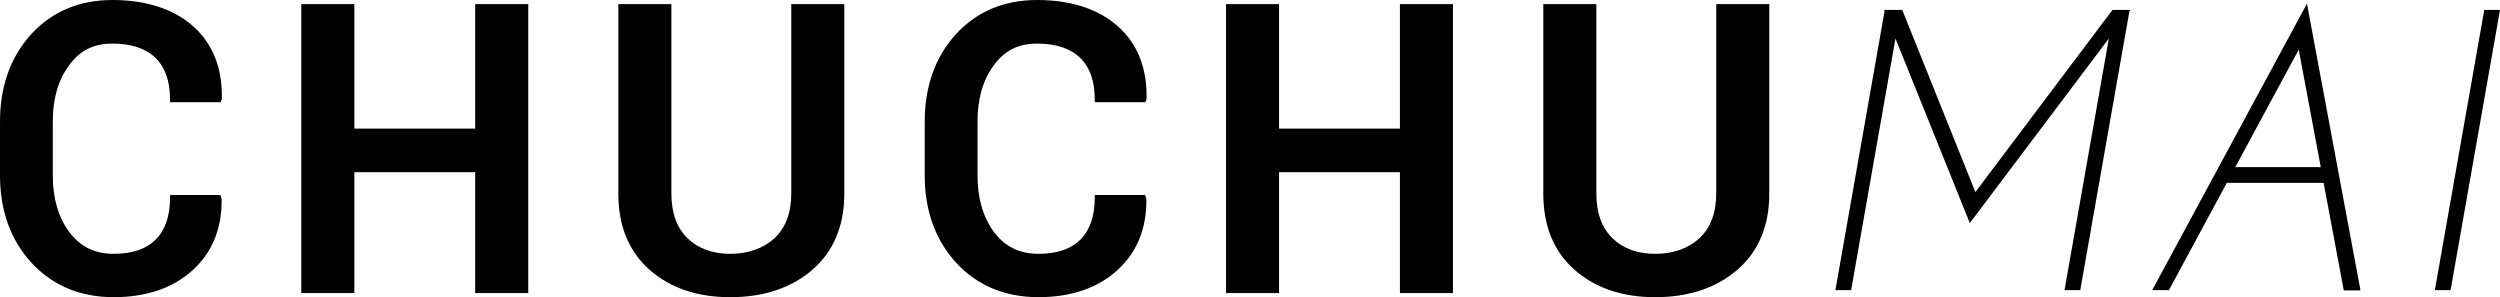
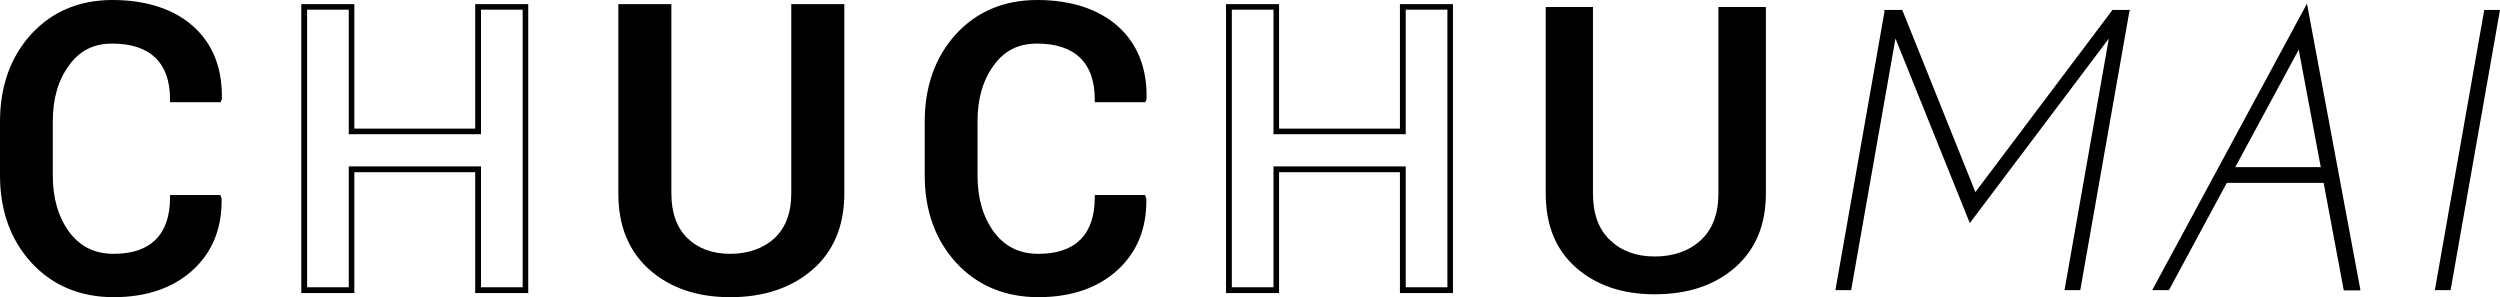
<svg xmlns="http://www.w3.org/2000/svg" id="Layer_2" data-name="Layer 2" viewBox="0 0 103.22 12.27">
  <defs>
    <style>
      .cls-1 {
        fill: #000;
        stroke-width: 0px;
      }
    </style>
  </defs>
  <g id="Layer_1-2" data-name="Layer 1">
    <g>
      <g>
-         <path class="cls-1" d="M9.02,8.16l.02.05c.02,1.18-.36,2.13-1.15,2.86-.79.73-1.85,1.09-3.19,1.09s-2.46-.46-3.31-1.38C.54,9.85.12,8.68.12,7.25v-2.23c0-1.42.42-2.6,1.25-3.52S3.3.12,4.64.12s2.46.35,3.25,1.05c.79.7,1.17,1.66,1.15,2.88l-.02.05h-1.89c0-.78-.21-1.38-.63-1.8-.42-.41-1.04-.62-1.86-.62s-1.42.31-1.88.94c-.46.63-.69,1.42-.69,2.38v2.24c0,.97.24,1.77.71,2.4.47.63,1.11.94,1.93.94s1.4-.21,1.82-.63.62-1.02.62-1.81h1.88Z" />
+         <path class="cls-1" d="M9.02,8.16l.02.05c.02,1.18-.36,2.13-1.15,2.86-.79.73-1.85,1.09-3.19,1.09s-2.46-.46-3.31-1.38C.54,9.85.12,8.68.12,7.25v-2.23c0-1.42.42-2.6,1.25-3.52S3.3.12,4.64.12s2.46.35,3.25,1.05c.79.7,1.17,1.66,1.15,2.88l-.02.05h-1.89c0-.78-.21-1.38-.63-1.8-.42-.41-1.04-.62-1.86-.62s-1.42.31-1.88.94c-.46.63-.69,1.42-.69,2.38v2.24c0,.97.24,1.77.71,2.4.47.63,1.11.94,1.93.94s1.4-.21,1.82-.63.62-1.02.62-1.81h1.88" />
        <path class="cls-1" d="M4.7,12.27c-1.39,0-2.53-.48-3.4-1.42-.86-.94-1.3-2.15-1.3-3.6v-2.23c0-1.45.43-2.66,1.28-3.6C2.14.48,3.27,0,4.64,0s2.52.36,3.33,1.08c.81.72,1.21,1.72,1.19,2.97v.04s-.05.13-.05.13h-2.09s0-.12,0-.12c0-.75-.2-1.32-.6-1.71-.4-.39-1-.59-1.78-.59s-1.35.29-1.79.9c-.45.61-.67,1.38-.67,2.31v2.24c0,.94.23,1.72.68,2.33.45.6,1.05.9,1.83.9s1.35-.2,1.74-.59c.39-.39.59-.97.59-1.72v-.12h2.08l.05.16c.02,1.21-.38,2.2-1.19,2.94-.81.74-1.91,1.12-3.27,1.12ZM4.64.24C3.34.24,2.27.69,1.46,1.58.65,2.48.24,3.64.24,5.03v2.23c0,1.39.42,2.55,1.24,3.44.82.89,1.9,1.34,3.22,1.34s2.35-.36,3.11-1.06c.74-.68,1.12-1.59,1.11-2.7h-1.66c-.02.76-.24,1.36-.66,1.77-.44.44-1.08.66-1.9.66s-1.53-.33-2.02-.99c-.48-.65-.73-1.48-.73-2.47v-2.24c0-.98.24-1.8.72-2.45.48-.66,1.15-.99,1.98-.99s1.5.22,1.95.66c.42.41.65,1.01.67,1.76h1.67c0-1.15-.37-2.07-1.11-2.73-.76-.68-1.83-1.02-3.17-1.02Z" />
      </g>
      <g>
-         <path class="cls-1" d="M21.69,11.98h-1.95v-4.99h-5.23v4.99h-1.95S12.56.29,12.56.29h1.95v5.14h5.23V.29h1.95v11.7Z" />
        <path class="cls-1" d="M21.81,12.1h-2.19v-4.99h-4.99s0,4.99,0,4.99h-2.19S12.44.17,12.44.17h2.19v5.14h4.99V.17h2.19v11.93ZM19.86,11.86h1.72V.4h-1.72v5.14h-5.46V.4h-1.72v11.46h1.72v-4.99h5.46v4.99Z" />
      </g>
      <g>
        <path class="cls-1" d="M34.73.29v7.7c0,1.3-.43,2.32-1.28,3.06-.85.74-1.96,1.1-3.31,1.1s-2.41-.37-3.25-1.1c-.84-.74-1.25-1.76-1.25-3.06V.29h1.95v7.7c0,.83.23,1.47.7,1.92.47.45,1.08.68,1.85.68s1.43-.23,1.91-.68c.48-.45.72-1.09.72-1.92V.29h1.95Z" />
        <path class="cls-1" d="M30.14,12.27c-1.35,0-2.47-.38-3.32-1.13-.86-.76-1.29-1.81-1.29-3.14V.17h2.19s0,7.82,0,7.82c0,.79.22,1.41.66,1.84.44.43,1.04.65,1.77.65s1.37-.22,1.83-.65c.46-.43.69-1.05.69-1.84V.17h2.19v7.82c0,1.33-.44,2.39-1.32,3.15-.87.75-2.01,1.13-3.38,1.13ZM25.76.4v7.59c0,1.26.41,2.26,1.21,2.97.81.71,1.88,1.08,3.17,1.08s2.4-.36,3.23-1.08c.82-.71,1.24-1.71,1.24-2.97V.4h-1.72v7.59c0,.86-.26,1.54-.76,2.01-.5.47-1.17.71-1.99.71s-1.44-.24-1.93-.71c-.49-.47-.73-1.15-.73-2.01V.4h-1.72Z" />
      </g>
      <g>
        <path class="cls-1" d="M47.2,8.16l.02.05c.02,1.18-.36,2.13-1.15,2.86-.79.73-1.85,1.09-3.19,1.09s-2.46-.46-3.31-1.38c-.85-.92-1.27-2.09-1.27-3.52v-2.23c0-1.42.42-2.6,1.25-3.52s1.93-1.39,3.27-1.39,2.46.35,3.25,1.05c.79.7,1.17,1.66,1.15,2.88l-.02.05h-1.89c0-.78-.21-1.38-.63-1.8-.42-.41-1.04-.62-1.86-.62s-1.42.31-1.88.94c-.46.63-.69,1.42-.69,2.38v2.24c0,.97.24,1.77.71,2.4.47.63,1.11.94,1.93.94s1.4-.21,1.82-.63.62-1.02.62-1.81h1.88Z" />
        <path class="cls-1" d="M42.88,12.27c-1.39,0-2.53-.48-3.4-1.42-.86-.94-1.3-2.15-1.3-3.6v-2.23c0-1.45.43-2.66,1.28-3.6C40.32.48,41.45,0,42.82,0s2.52.36,3.33,1.08c.81.72,1.21,1.72,1.19,2.97v.04s-.05.13-.05.13h-2.09v-.12c0-.75-.2-1.32-.6-1.71-.4-.39-1-.59-1.78-.59s-1.35.29-1.79.9c-.45.61-.67,1.38-.67,2.31v2.24c0,.94.23,1.72.68,2.33.45.6,1.05.9,1.83.9s1.35-.2,1.74-.59c.39-.39.59-.97.59-1.72v-.12h2.08l.05.16c.02,1.21-.38,2.2-1.19,2.94-.81.74-1.91,1.12-3.27,1.12ZM42.82.24c-1.3,0-2.37.45-3.18,1.35-.81.9-1.22,2.06-1.22,3.44v2.23c0,1.39.42,2.55,1.24,3.44.82.89,1.9,1.34,3.22,1.34s2.35-.36,3.11-1.06c.74-.68,1.12-1.59,1.11-2.7h-1.66c-.02.76-.24,1.36-.66,1.77-.44.44-1.08.66-1.9.66s-1.53-.33-2.02-.99c-.48-.65-.73-1.48-.73-2.47v-2.24c0-.98.24-1.8.72-2.45.48-.66,1.15-.99,1.98-.99s1.5.22,1.95.66c.42.41.65,1.01.67,1.76h1.67c0-1.15-.37-2.07-1.11-2.73-.76-.68-1.83-1.02-3.17-1.02Z" />
      </g>
      <g>
-         <path class="cls-1" d="M59.88,11.98h-1.95v-4.99h-5.23v4.99h-1.95s0-11.7,0-11.7h1.95s0,5.14,0,5.14h5.23s0-5.14,0-5.14h1.95v11.7Z" />
        <path class="cls-1" d="M59.99,12.1h-2.19v-4.99h-4.99v4.99h-2.19V.17h2.19s0,5.14,0,5.14h4.99V.17h2.19v11.93ZM58.04,11.86h1.72V.4h-1.72v5.14h-5.46V.4h-1.72s0,11.46,0,11.46h1.72v-4.99h5.46v4.99Z" />
      </g>
      <g>
        <path class="cls-1" d="M72.91.29v7.7c0,1.3-.43,2.32-1.28,3.06-.85.74-1.96,1.1-3.31,1.1s-2.41-.37-3.25-1.1c-.84-.74-1.25-1.76-1.25-3.06V.29h1.95s0,7.7,0,7.7c0,.83.23,1.47.7,1.92.47.45,1.08.68,1.85.68s1.43-.23,1.91-.68c.48-.45.72-1.09.72-1.92V.29h1.95Z" />
-         <path class="cls-1" d="M68.33,12.27c-1.35,0-2.47-.38-3.32-1.13-.86-.76-1.29-1.81-1.29-3.14V.17h2.19v7.82c0,.79.22,1.41.66,1.84.44.43,1.03.65,1.77.65s1.37-.22,1.83-.65c.46-.43.69-1.05.69-1.84V.17h2.19s0,7.82,0,7.82c0,1.33-.44,2.39-1.32,3.15-.87.75-2.01,1.13-3.38,1.13ZM63.94.4v7.59c0,1.26.41,2.26,1.21,2.97.81.71,1.88,1.08,3.17,1.08s2.4-.36,3.23-1.08c.82-.71,1.24-1.71,1.24-2.97V.4h-1.72v7.59c0,.86-.26,1.54-.76,2.01-.5.47-1.17.71-1.99.71s-1.44-.24-1.93-.71c-.49-.47-.73-1.15-.73-2.01V.4h-1.72Z" />
      </g>
      <path class="cls-1" d="M78.54.41l3.02,7.52,5.66-7.52h.74l-.04.05-2.03,11.52h-.65l1.83-10.39-5.74,7.62-3.07-7.62-1.83,10.39h-.65l2.03-11.52-.02-.05h.74Z" />
      <path class="cls-1" d="M95.95,7.55h-4.01s-2.39,4.43-2.39,4.43h-.69L95.25.15l2.21,11.84h-.69l-.83-4.43ZM95.82,6.9l-.91-4.85-2.62,4.85h3.53Z" />
      <path class="cls-1" d="M103.22.41l-2.04,11.57h-.65s2.04-11.57,2.04-11.57h.65Z" />
    </g>
  </g>
</svg>